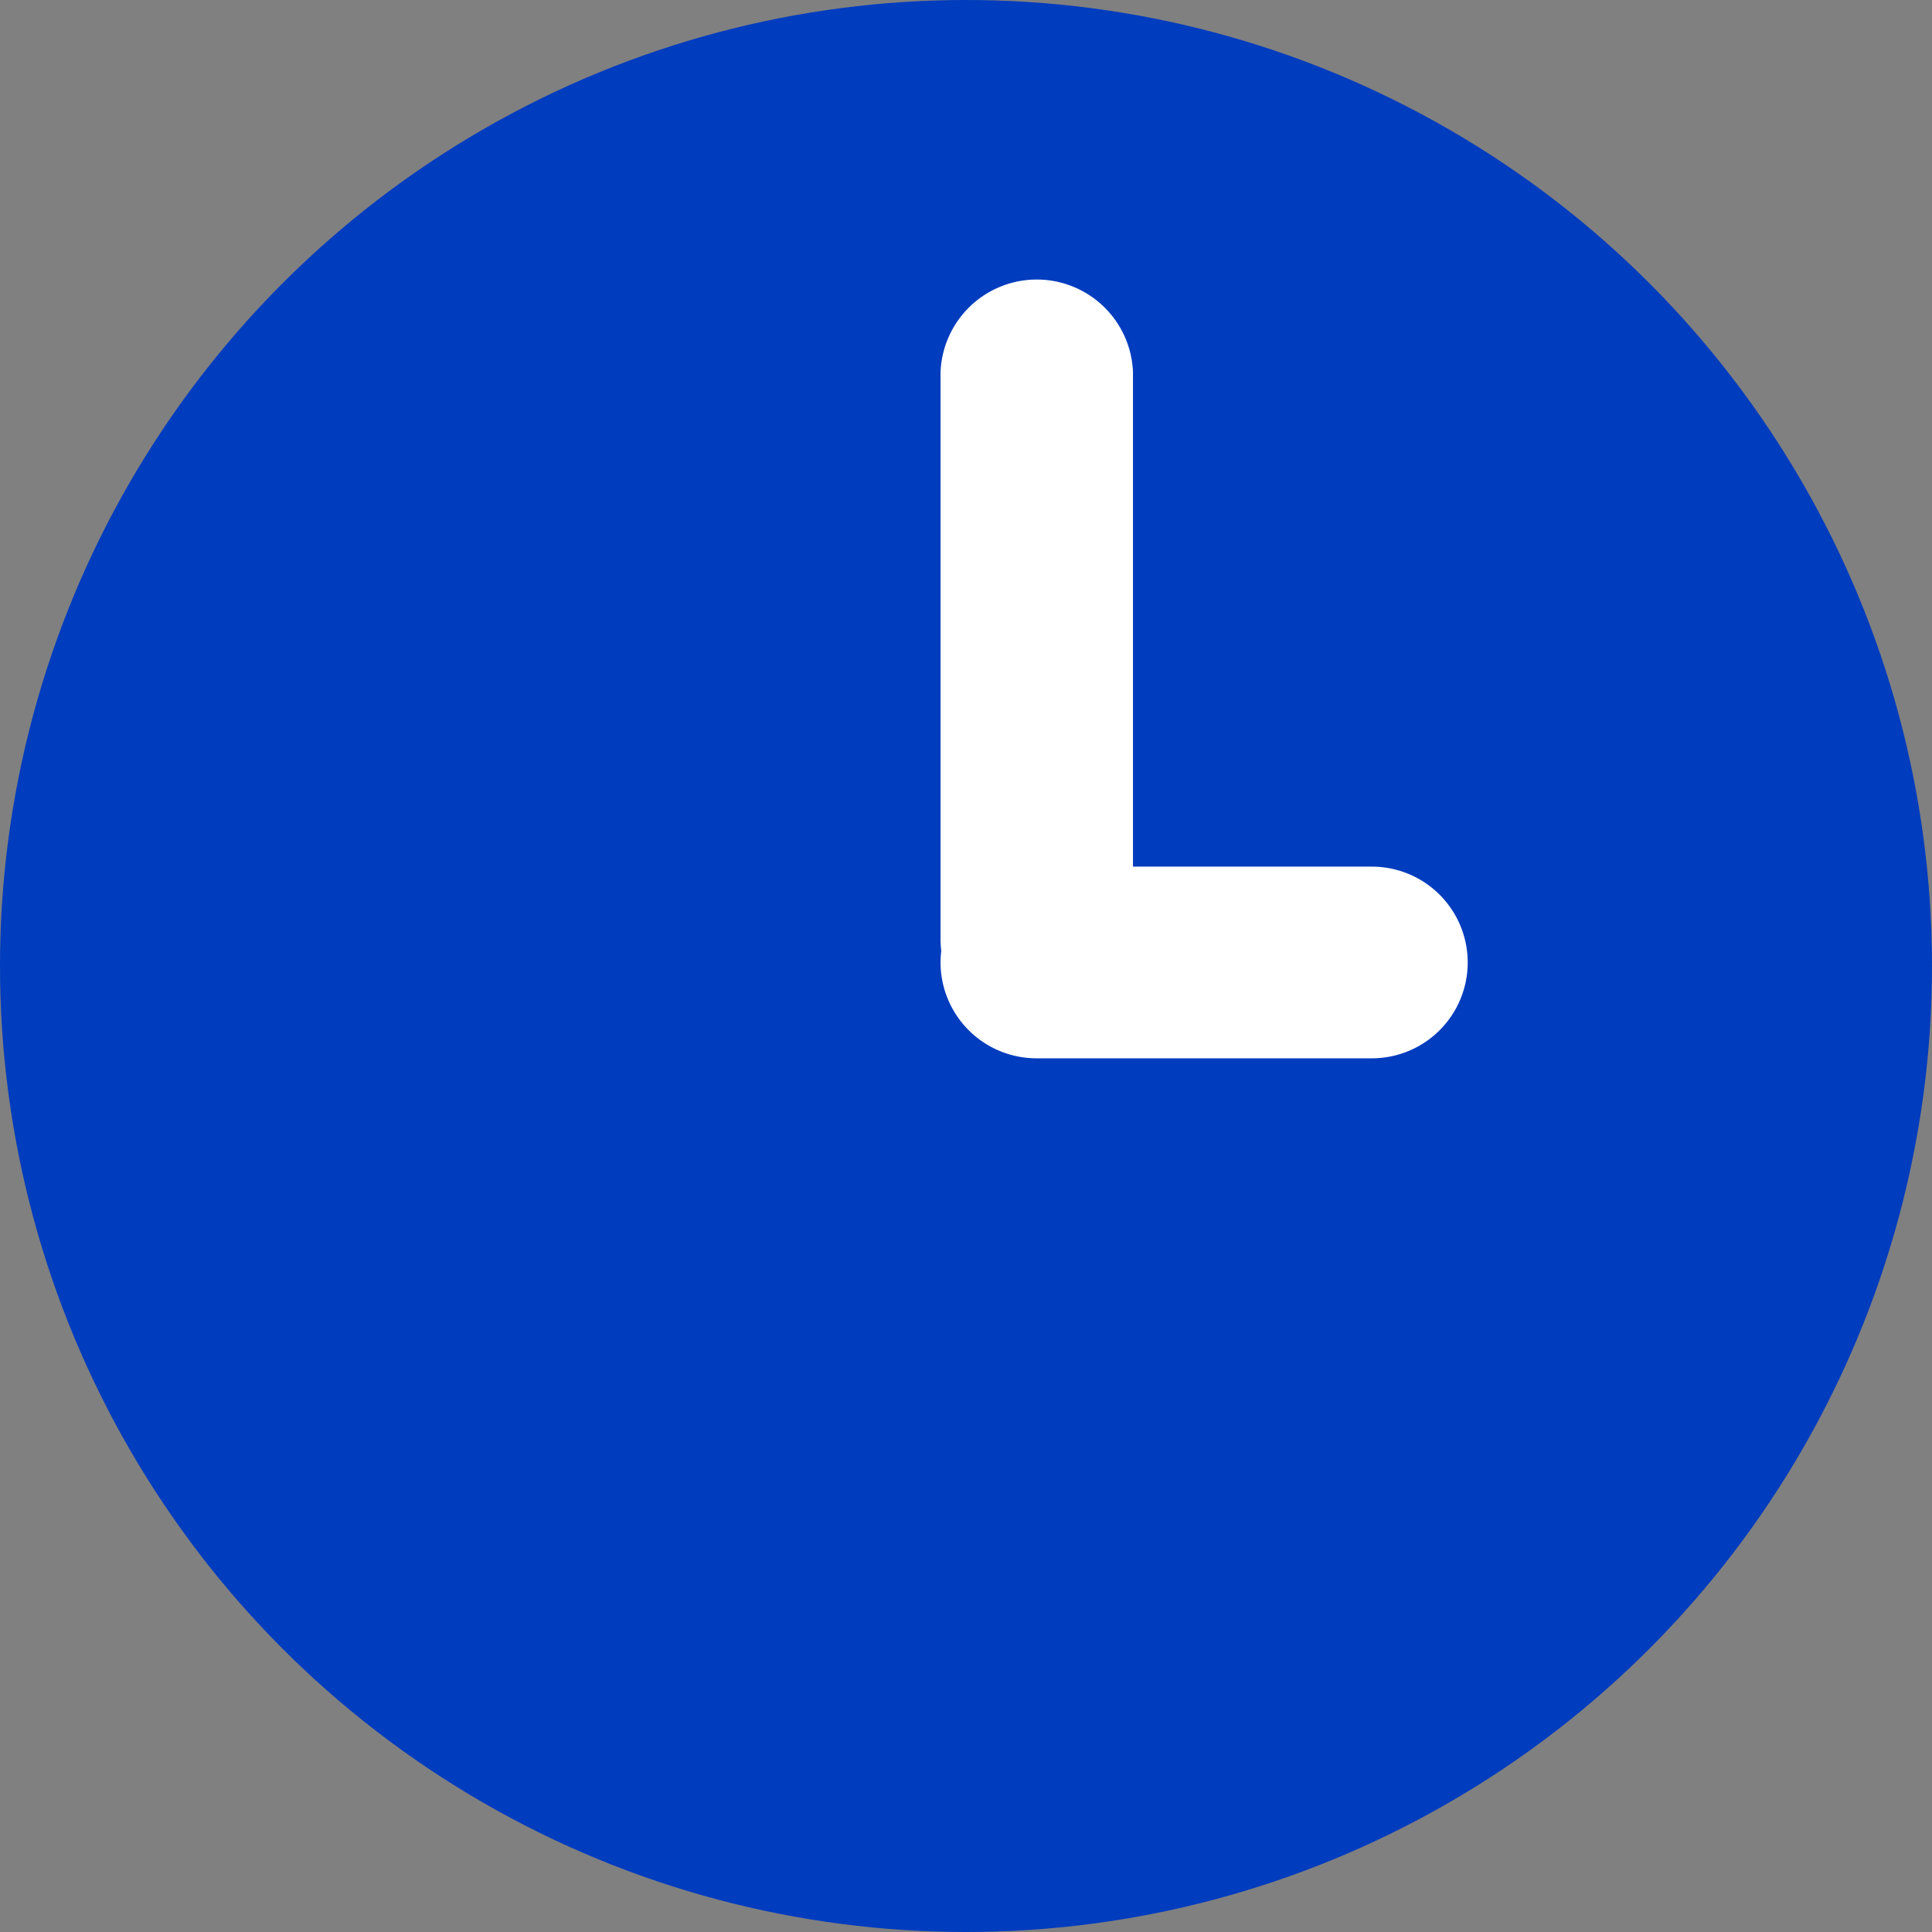
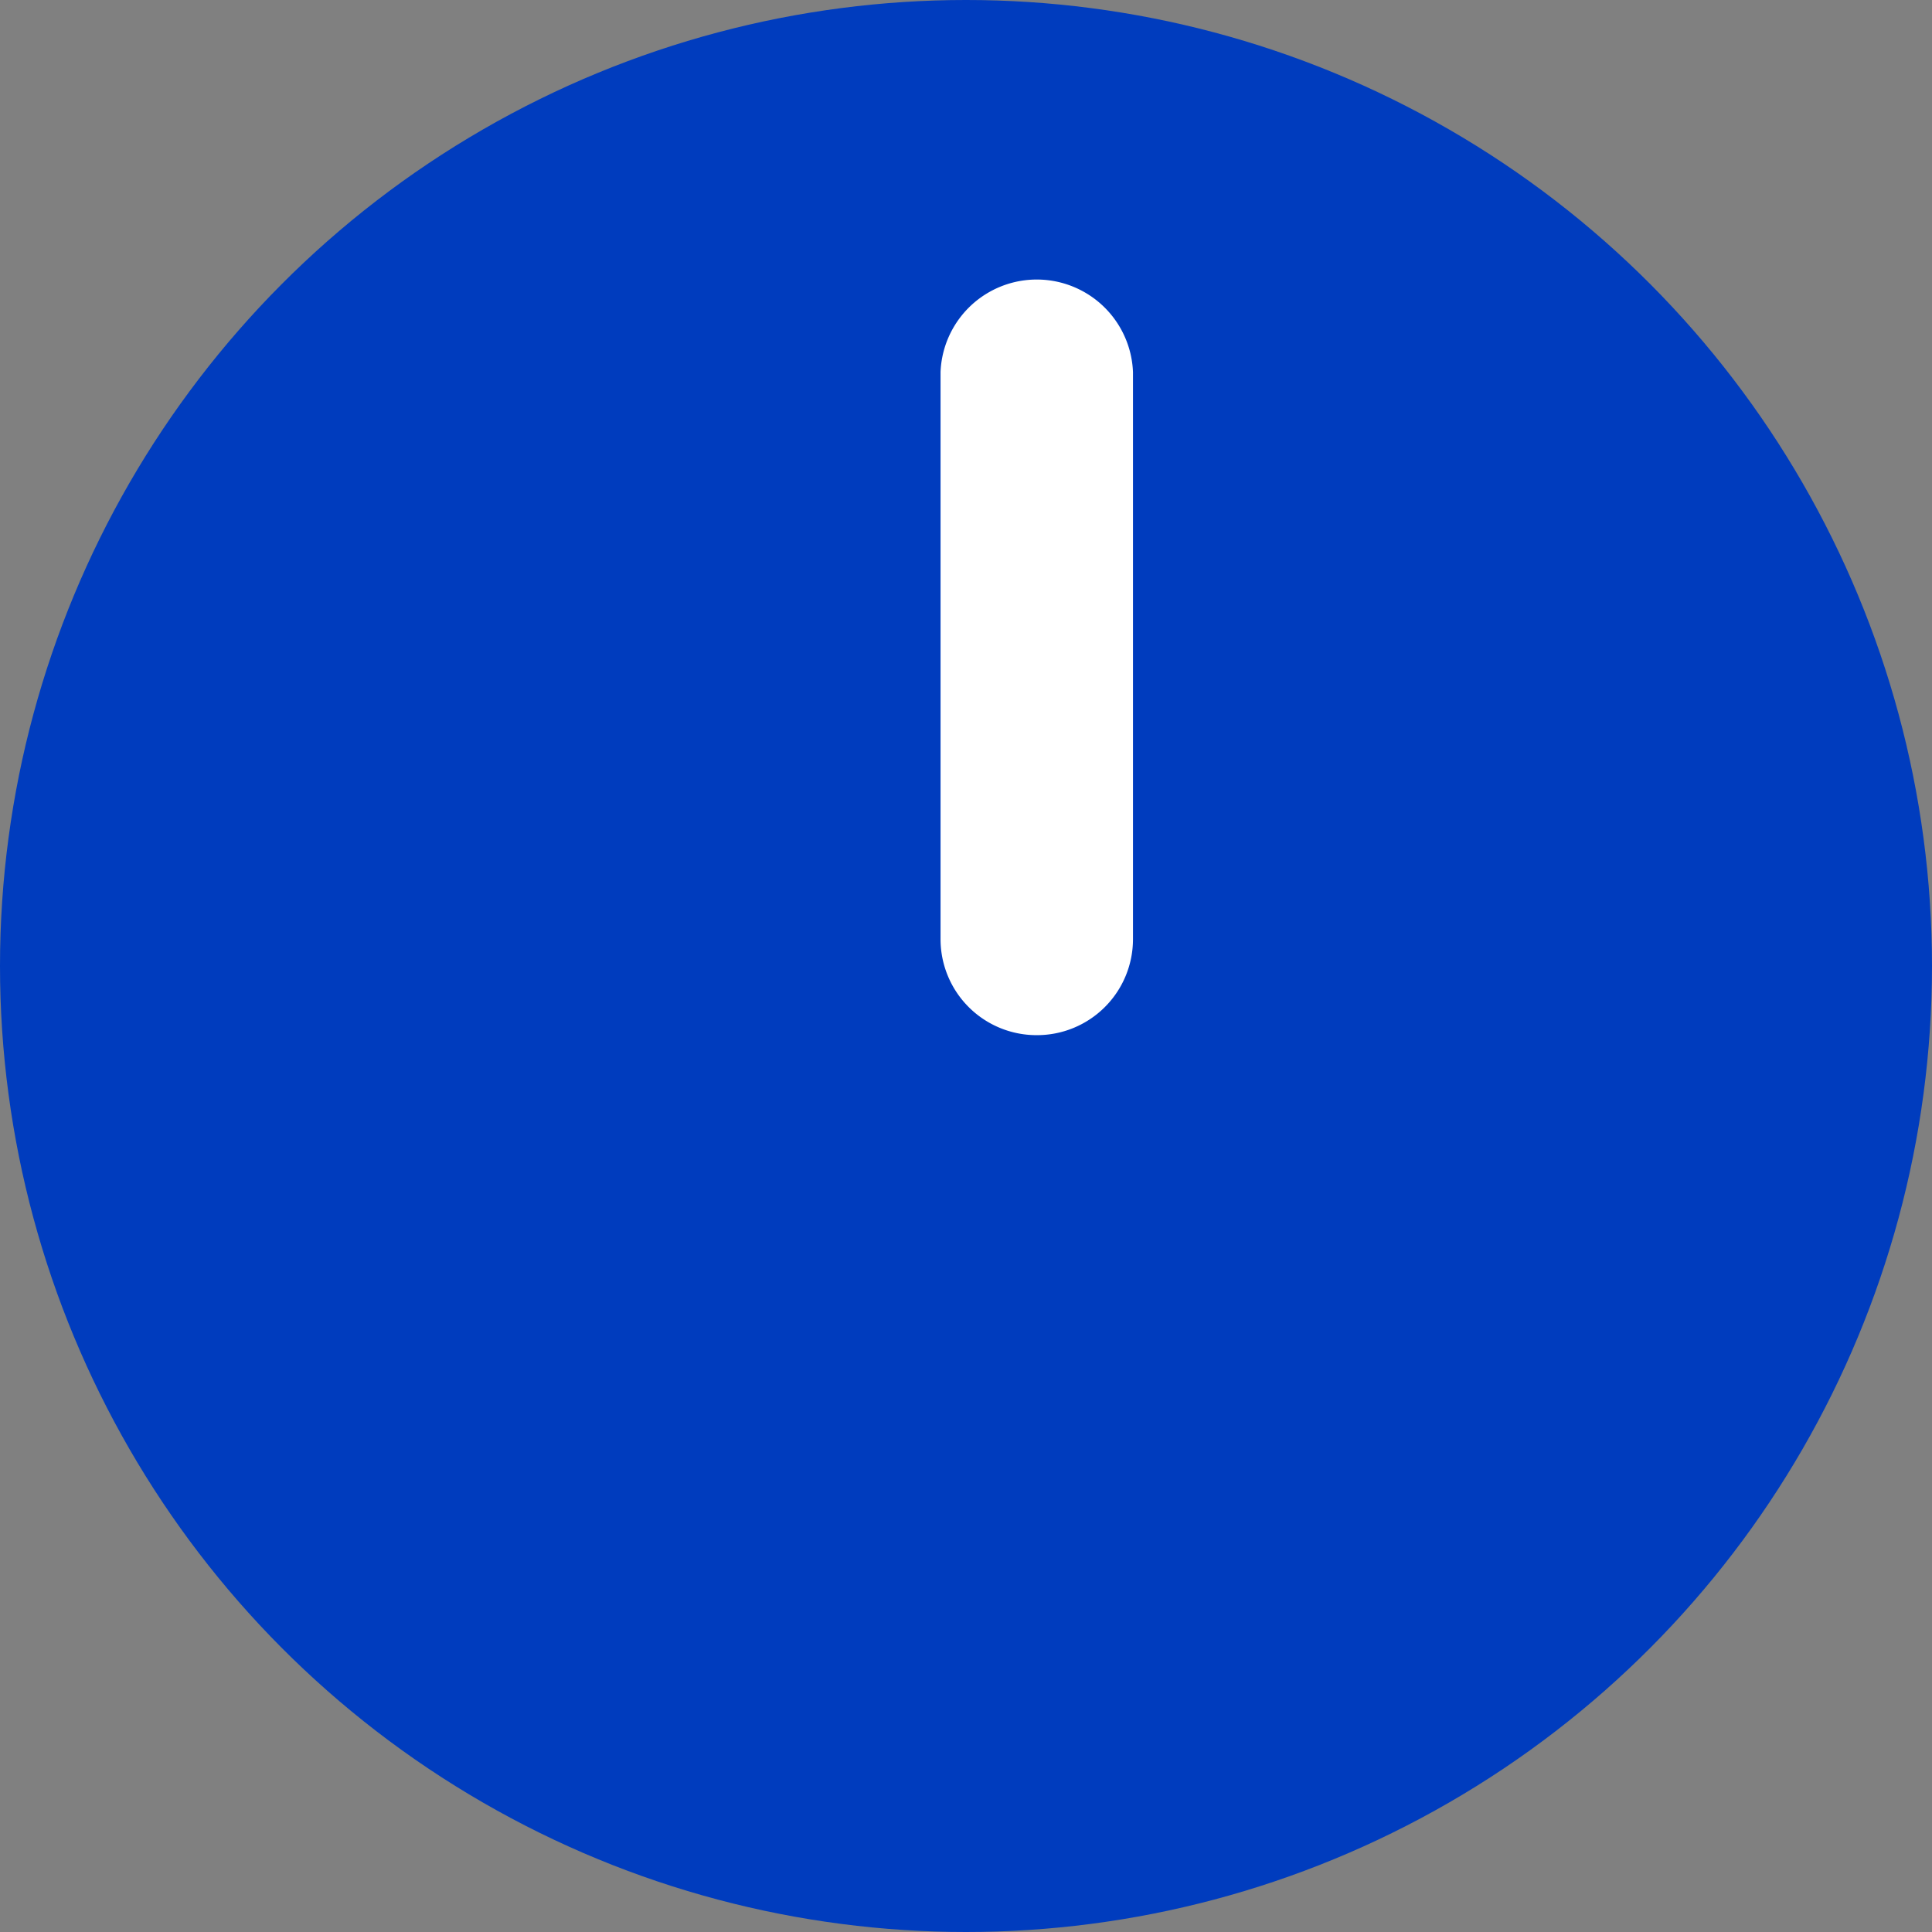
<svg xmlns="http://www.w3.org/2000/svg" id="Group_3347" data-name="Group 3347" width="12.6" height="12.6" viewBox="0 0 12.6 12.6">
  <rect x="0" y="0" width="12.6" height="12.6" fill="#808080" stroke="none" />
  <ellipse id="Ellipse_268" data-name="Ellipse 268" cx="6.3" cy="6.3" rx="6.3" ry="6.3" transform="translate(0 0)" fill="#003cbe" />
  <path id="Path_1610" data-name="Path 1610" d="M83.815,40.91h0a.626.626,0,0,1-.628-.625v-3.7a.628.628,0,0,1,1.255,0v3.7a.626.626,0,0,1-.628.625" transform="translate(-77.053 -34.159)" fill="#fff" />
-   <path id="Path_1611" data-name="Path 1611" d="M83.187,87.8h0a.626.626,0,0,1,.628-.625H86a.625.625,0,1,1,0,1.25H83.815a.626.626,0,0,1-.628-.625" transform="translate(-77.053 -81.523)" fill="#fff" />
</svg>